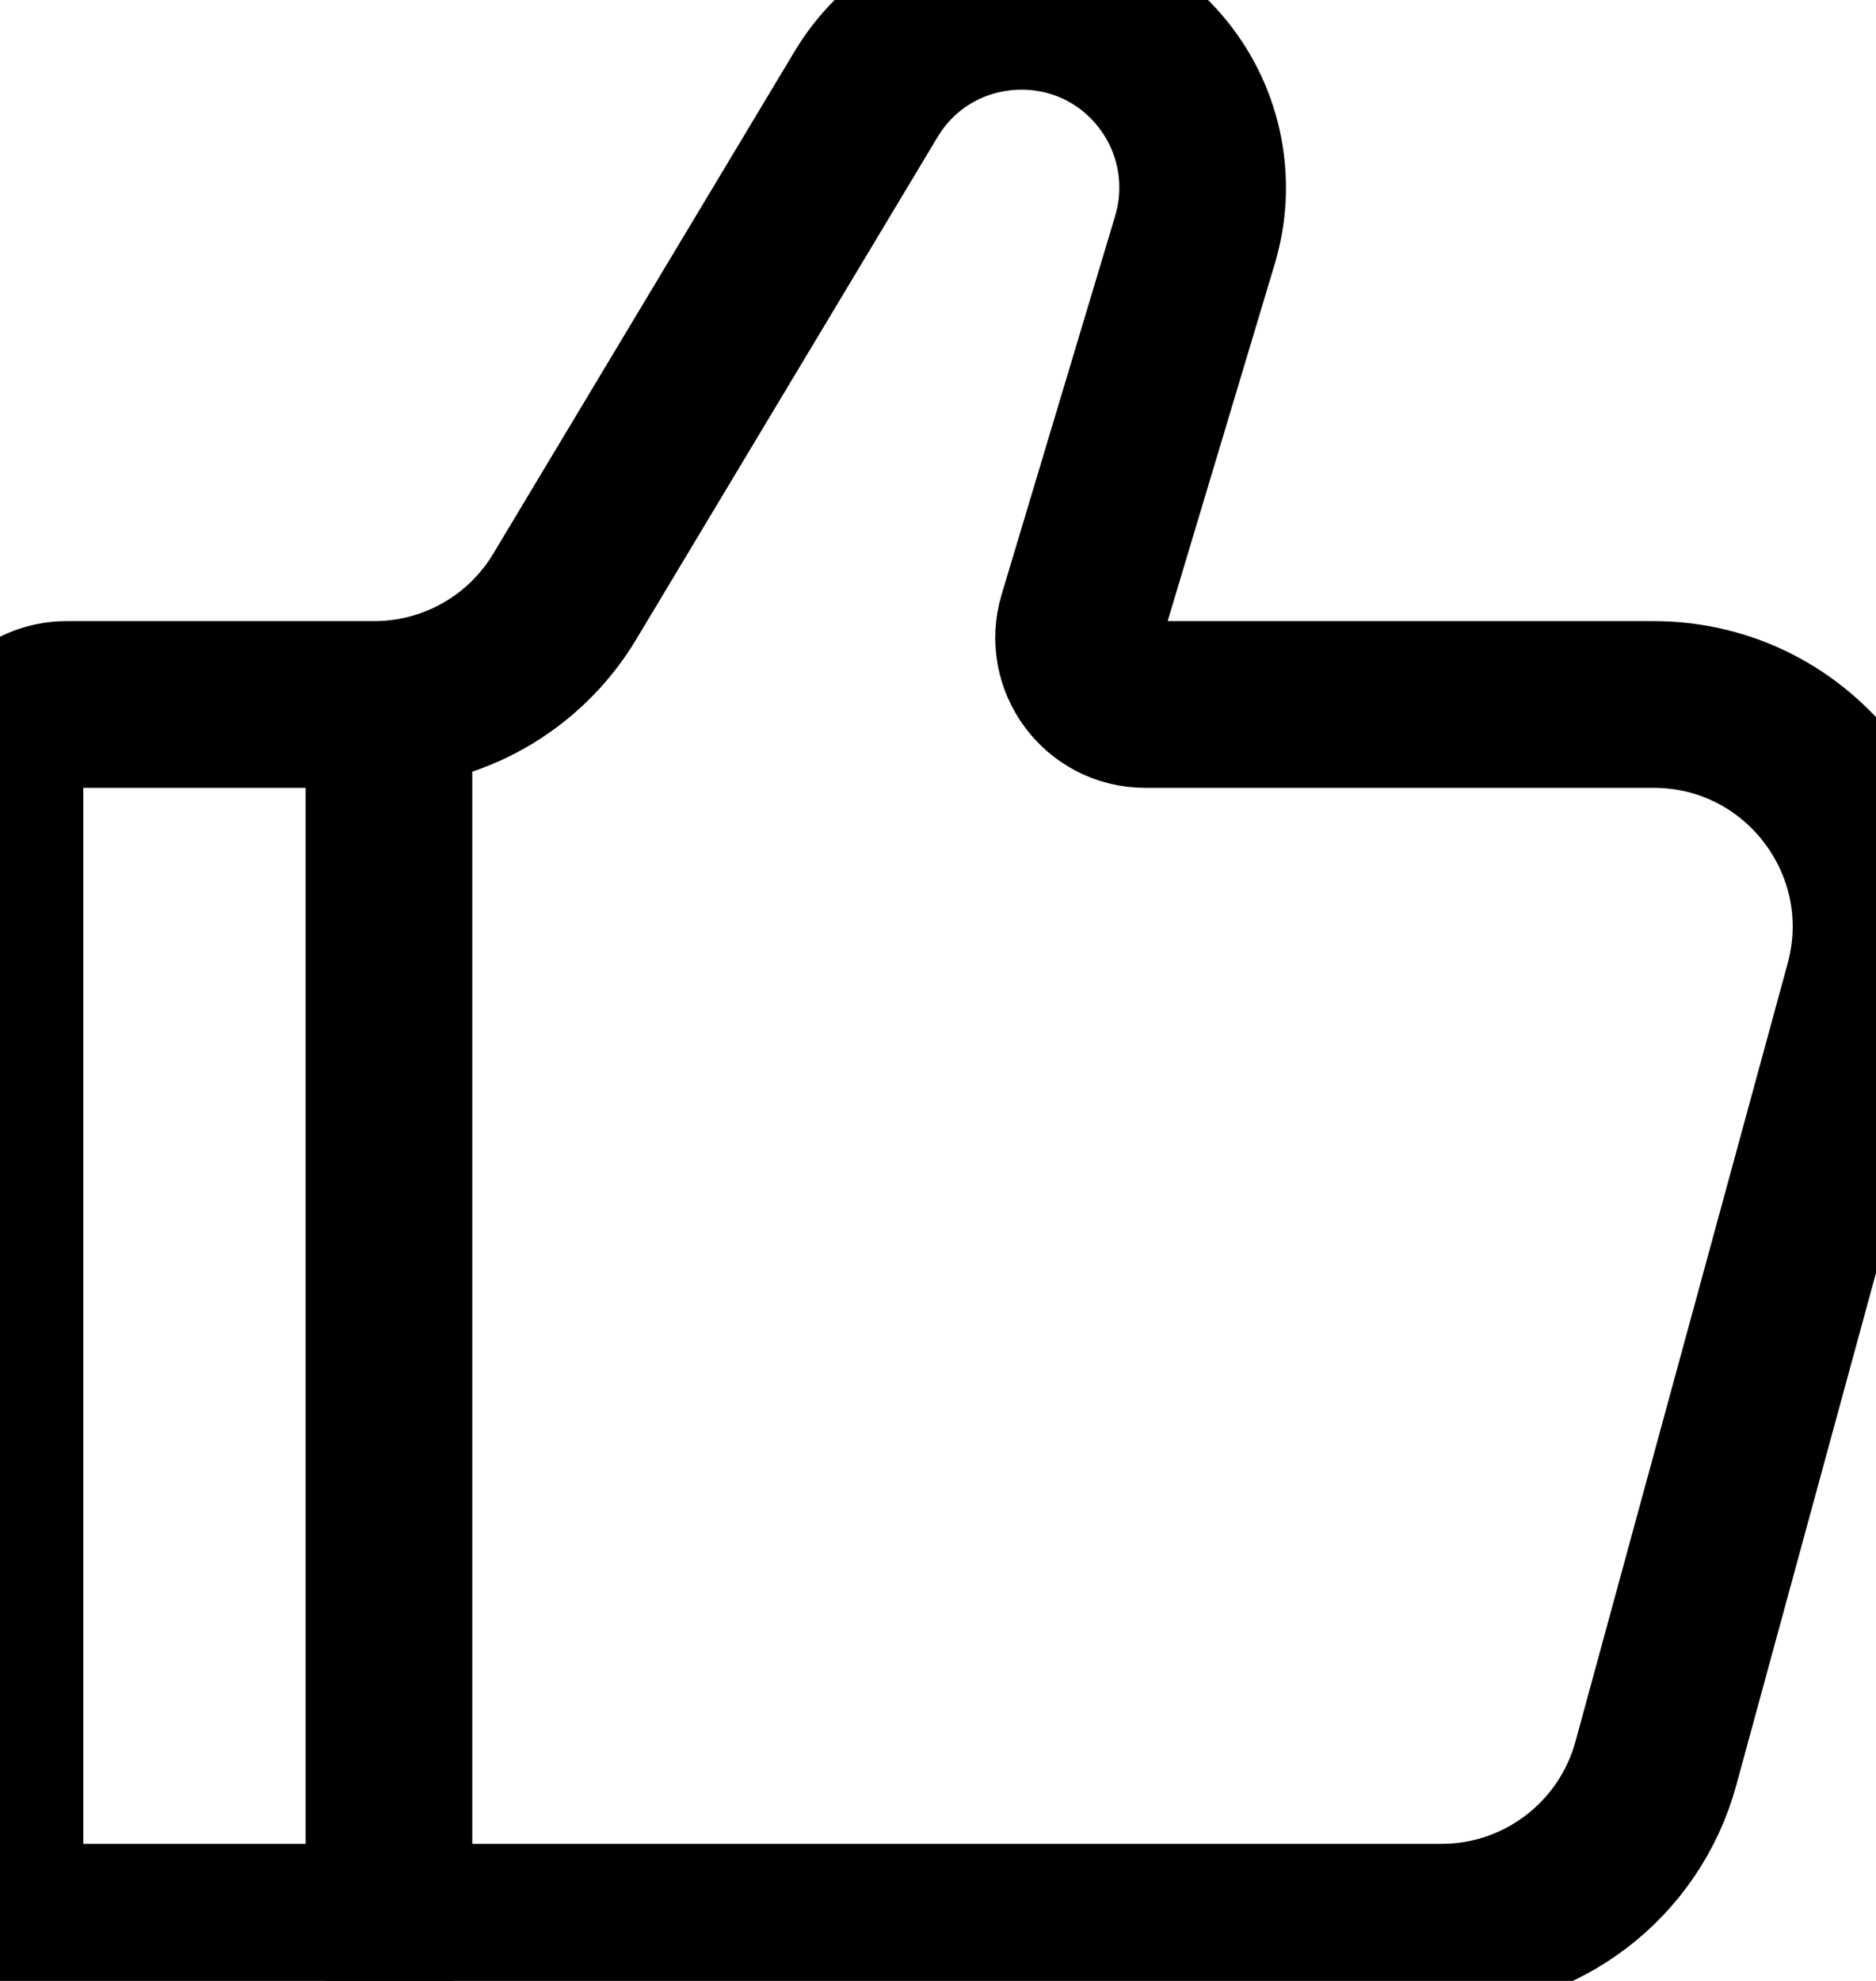
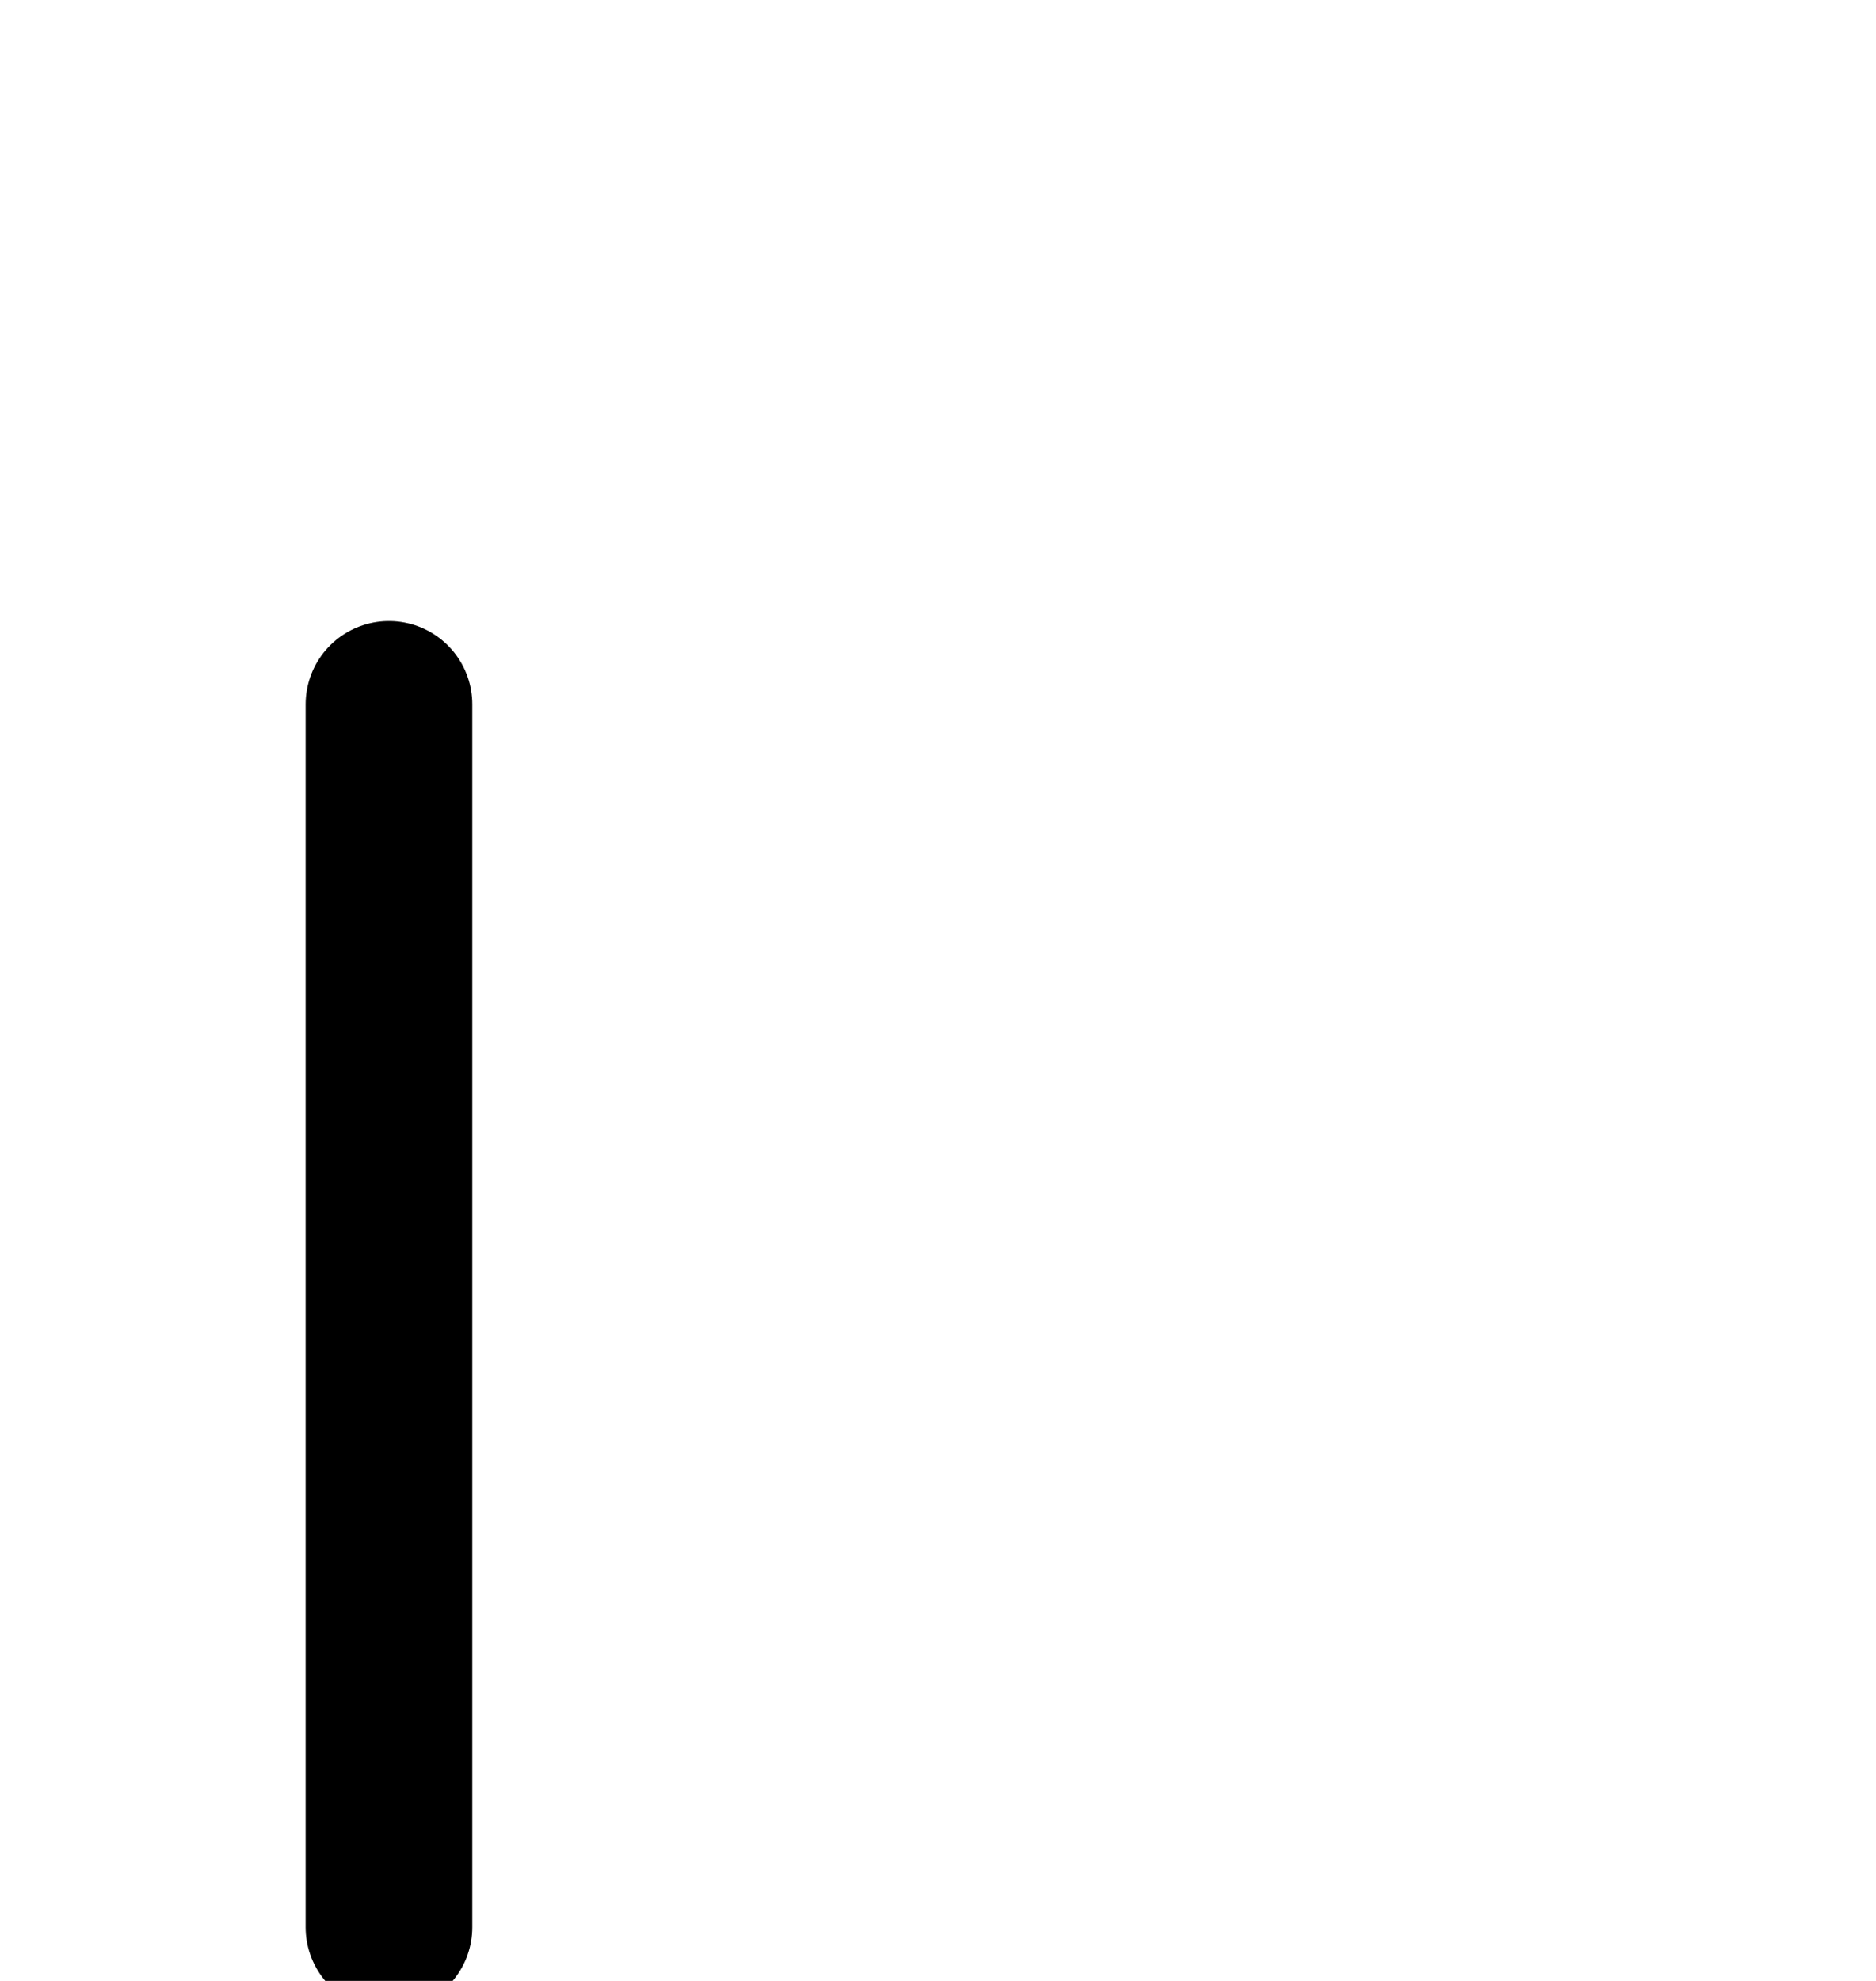
<svg xmlns="http://www.w3.org/2000/svg" width="18" height="19" viewBox="0 0 18 19" fill="none">
-   <path d="M13.831 18.485H0.64C0.286 18.485 0 18.198 0 17.845V7.396C0 7.043 0.286 6.757 0.64 6.757H3.591C4.34 6.757 5.034 6.364 5.419 5.721L8.309 0.905C8.932 -0.134 10.401 -0.233 11.158 0.713C11.515 1.159 11.63 1.752 11.466 2.299L10.376 5.933C10.253 6.343 10.56 6.757 10.989 6.757H15.866C17.272 6.757 18.294 8.094 17.924 9.45L15.888 16.913C15.635 17.841 14.793 18.485 13.831 18.485Z" stroke="black" stroke-width="1.599" stroke-linecap="round" />
  <path d="M3.732 18.485V6.756" stroke="black" stroke-width="1.599" stroke-linecap="round" stroke-linejoin="round" />
</svg>